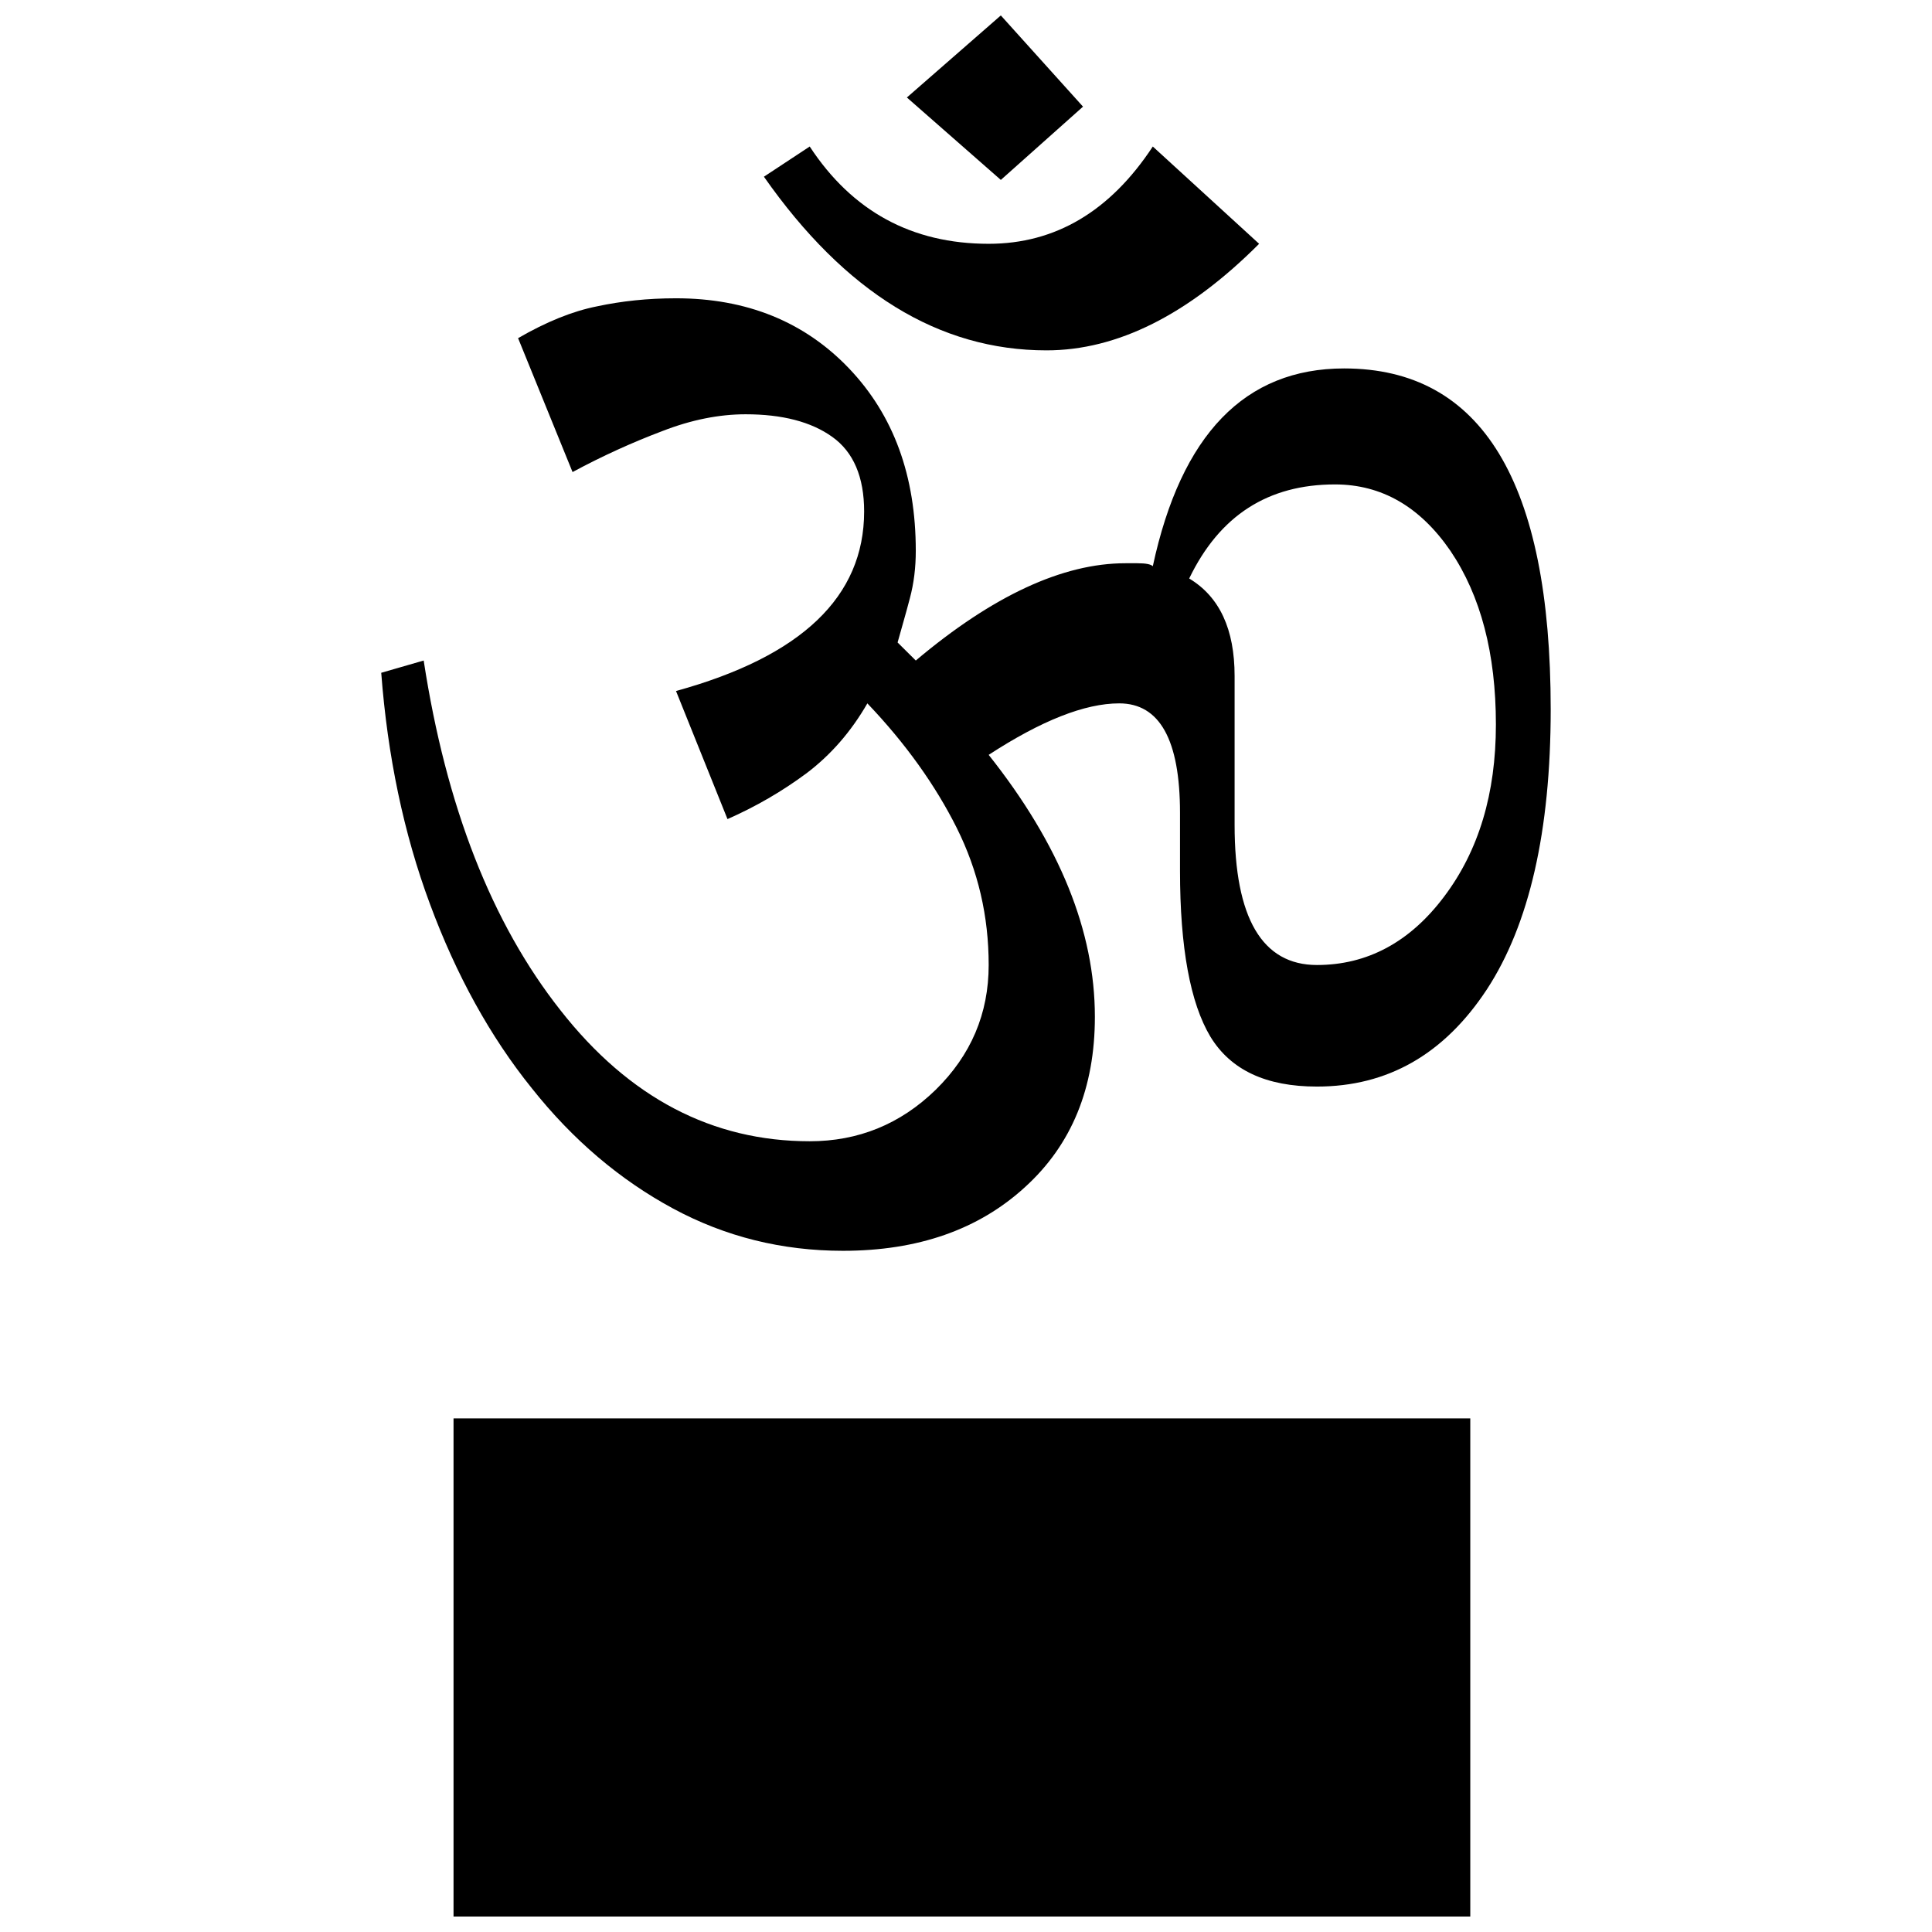
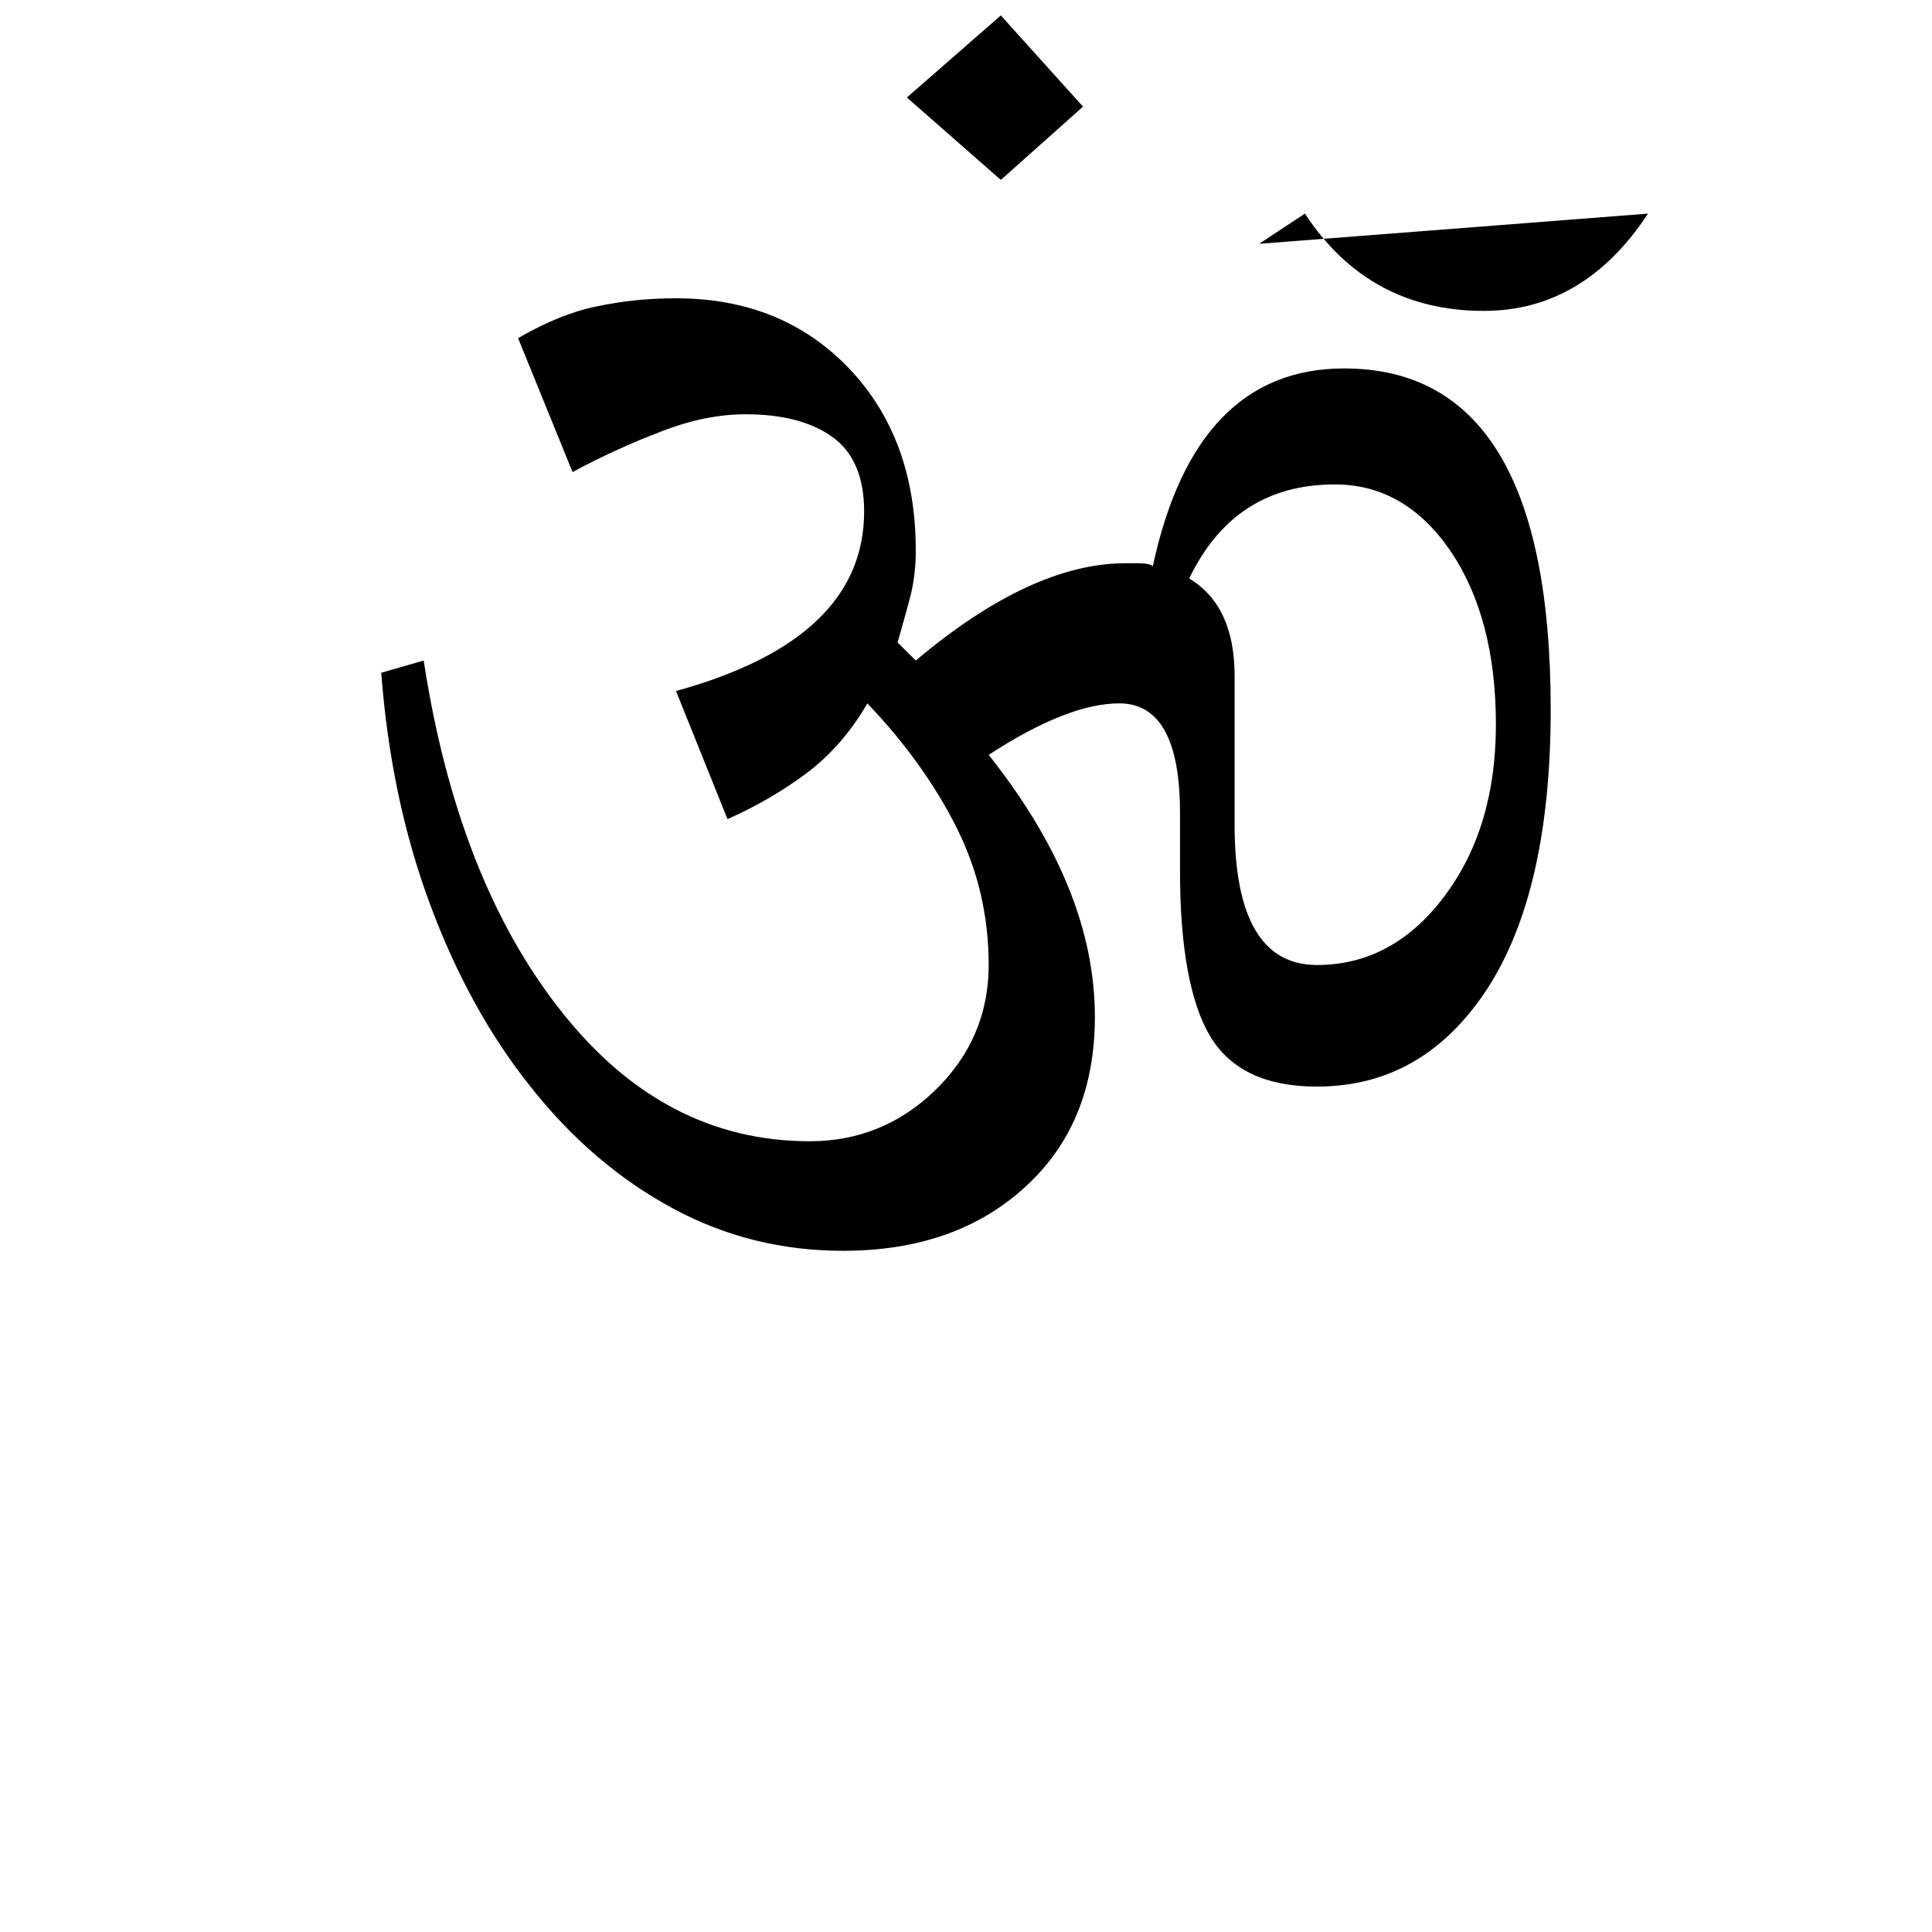
<svg xmlns="http://www.w3.org/2000/svg" width="800px" height="800px" version="1.1" viewBox="144 144 512 512">
  <defs>
    <clipPath id="b">
-       <path d="m264 519h270v132.9h-270z" />
-     </clipPath>
+       </clipPath>
    <clipPath id="a">
      <path d="m384 148.09h48v43.906h-48z" />
    </clipPath>
  </defs>
  <g clip-path="url(#b)">
    <path d="m264.19 519.89h269.45v132.02h-269.45z" />
  </g>
-   <path d="m477.68 208.61c-18.793 18.828-37.621 28.238-56.352 28.238-28.5 0-53.398-15.352-74.883-46.02l12.137-8c11.25 17.156 27.059 25.781 47.43 25.781 17.68 0 32.207-8.625 43.492-25.781z" />
+   <path d="m477.68 208.61l12.137-8c11.25 17.156 27.059 25.781 47.43 25.781 17.68 0 32.207-8.625 43.492-25.781z" />
  <g clip-path="url(#a)">
    <path d="m409.23 191.68-24.898-21.844 24.898-21.746 21.781 24.172z" />
  </g>
  <path d="m500.21 241.64c-26.305 0-43.195 17.516-50.703 52.41-0.523-0.523-1.906-0.785-4.07-0.785h-3.184c-16.629 0-35.191 8.625-55.559 25.781l-4.82-4.785c1.047-3.805 2.203-7.672 3.25-11.707 1.082-4.035 1.57-8.23 1.57-12.566 0-19.875-5.871-35.945-17.68-48.344-11.809-12.367-27.125-18.594-45.855-18.594-7.512 0-14.5 0.75-20.93 2.133-6.492 1.281-13.445 4.102-20.93 8.43l14.434 35.488c8.035-4.328 15.973-7.906 23.781-10.855 7.738-3.019 15.156-4.457 22.07-4.457 9.672 0 17.387 1.969 22.992 6 5.606 4 8.43 10.625 8.43 19.746 0 22.633-16.629 38.441-49.855 47.59l13.645 33.945c7.512-3.309 14.465-7.344 20.93-12.137 6.465-4.887 11.809-11.023 16.137-18.531 10.203 10.691 18.07 21.781 23.684 32.996 5.672 11.383 8.465 23.387 8.465 36.34 0 12.891-4.691 23.914-14.07 33.094-9.383 9.125-20.535 13.613-33.355 13.613-25.781 0-47.82-11.477-66.023-34.672-18.238-23.09-30.34-54.02-36.281-92.727l-11.25 3.25c1.672 22.012 5.934 42.543 12.922 61.305 6.953 18.762 15.941 35.094 26.965 48.773 10.922 13.773 23.453 24.34 37.422 31.883 13.91 7.512 28.93 11.219 45.066 11.219 19.816 0 35.953-5.606 48.281-16.922 12.332-11.219 18.469-26.238 18.469-45.102 0-22.598-9.285-45.656-28.145-69.406 13.941-9.082 25.488-13.645 34.602-13.645 10.691 0 16.102 9.645 16.102 28.996v15.387c0 20.367 2.727 35.031 8.039 43.918 5.41 8.891 14.793 13.25 28.238 13.25 18.727 0 33.715-8.523 45.066-25.781 11.219-17.184 16.895-41.918 16.895-74.191 0.004-60.23-18.262-90.34-54.742-90.34zm26.504 139.96c-9.055 12.07-20.367 18.137-33.715 18.137-14.5 0-21.816-12.43-21.816-37.129v-39.457c0-12.367-3.965-20.992-12.035-25.844 8.07-16.727 20.922-24.93 38.637-24.93 12.332 0 22.535 5.875 30.602 17.613 8.035 11.906 12.043 27.227 12.043 46.02 0 18.301-4.559 33.453-13.715 45.59z" />
</svg>